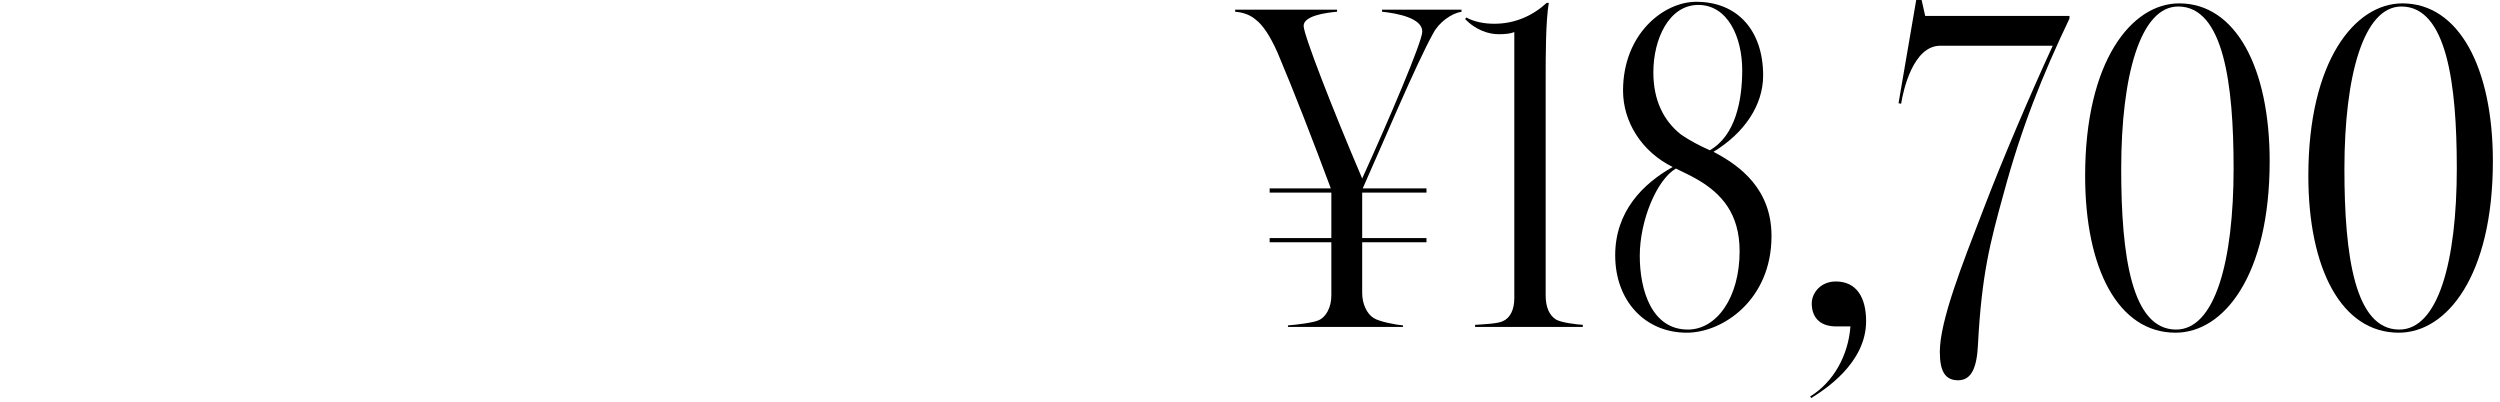
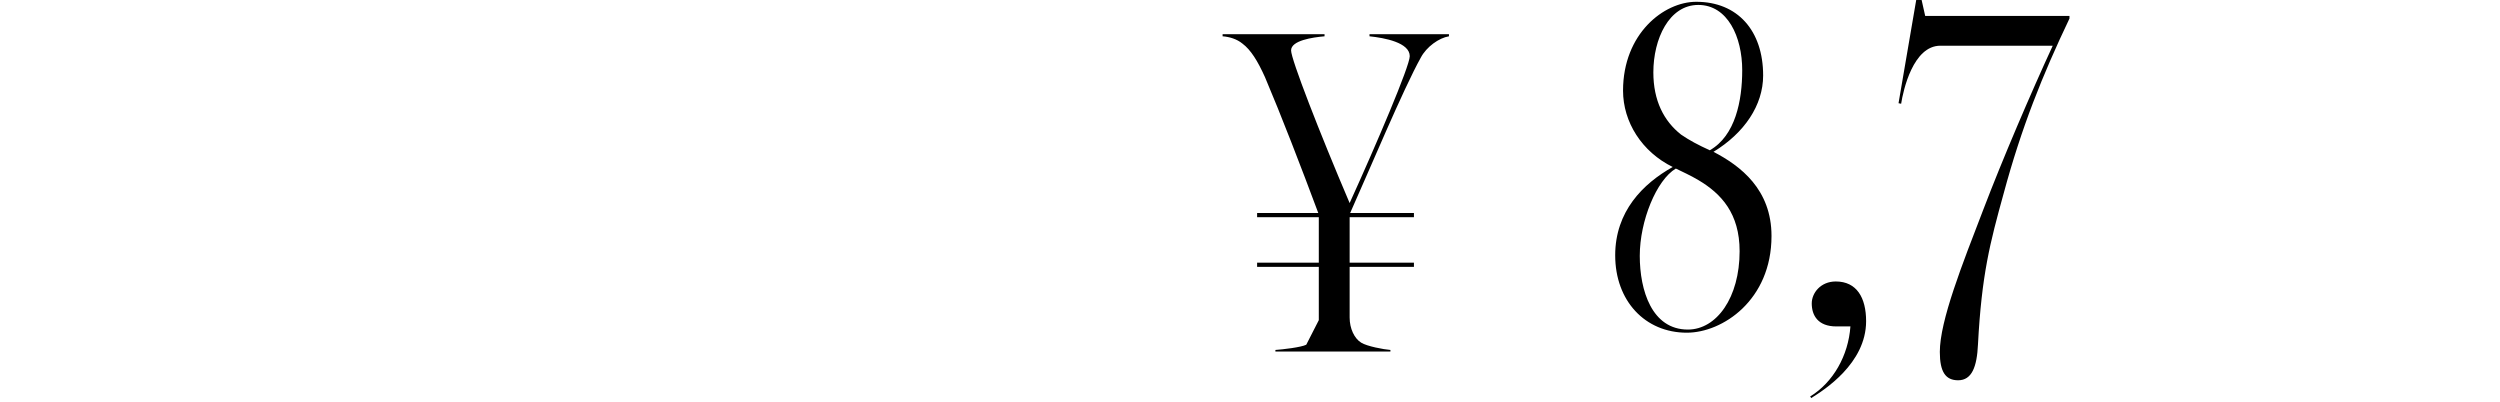
<svg xmlns="http://www.w3.org/2000/svg" id="_レイヤー_1" version="1.1" viewBox="0 0 361 58">
-   <path d="M190.435,46.231c1.057-.453,1.812-1.887,1.812-3.548v-7.7h-8.908v-.604h8.908v-6.567h-8.908v-.604h8.832c-2.416-6.492-5.359-14.116-7.7-19.626-1.057-2.34-2.038-3.925-3.246-4.831-.831-.68-1.887-.981-2.869-1.057v-.302h14.72v.302c-1.736.151-4.831.604-4.831,2.038,0,1.283,4.076,11.776,8.455,22.042,3.85-8.455,8.681-19.777,8.681-21.211,0-1.963-3.624-2.642-5.812-2.869v-.302h11.474v.302c-1.434.227-3.246,1.51-4.076,3.095-2.491,4.454-7.548,16.531-10.19,22.419h9.209v.604h-9.285v6.567h9.285v.604h-9.285v7.322c0,1.585.679,3.019,1.661,3.623.83.528,3.246.981,4.227,1.057v.227h-16.607v-.227c1.057-.075,3.699-.377,4.454-.754Z" />
-   <path d="M217.005,46.382c1.057-.453,1.661-1.661,1.661-3.321V4.638c-.604.227-1.283.302-2.265.302-1.358,0-3.246-.528-4.831-2.189l.151-.227c1.132.604,2.491.906,4.077.906,3.019,0,5.585-1.208,7.548-3.02h.302c-.453,2.642-.453,7.7-.453,11.096v31.176c0,1.661.528,2.868,1.51,3.472.83.453,2.868.679,3.85.755v.302h-15.55v-.302c1.057-.076,3.246-.151,4-.528Z" />
+   <path d="M190.435,46.231v-7.7h-8.908v-.604h8.908v-6.567h-8.908v-.604h8.832c-2.416-6.492-5.359-14.116-7.7-19.626-1.057-2.34-2.038-3.925-3.246-4.831-.831-.68-1.887-.981-2.869-1.057v-.302h14.72v.302c-1.736.151-4.831.604-4.831,2.038,0,1.283,4.076,11.776,8.455,22.042,3.85-8.455,8.681-19.777,8.681-21.211,0-1.963-3.624-2.642-5.812-2.869v-.302h11.474v.302c-1.434.227-3.246,1.51-4.076,3.095-2.491,4.454-7.548,16.531-10.19,22.419h9.209v.604h-9.285v6.567h9.285v.604h-9.285v7.322c0,1.585.679,3.019,1.661,3.623.83.528,3.246.981,4.227,1.057v.227h-16.607v-.227c1.057-.075,3.699-.377,4.454-.754Z" />
  <path d="M233.234,36.87c0-6.341,4.001-10.341,8.304-12.757-4.454-2.189-7.171-6.492-7.171-11.021,0-8.228,5.888-12.833,10.568-12.833,5.963,0,9.662,4.152,9.662,10.644,0,4.302-2.717,8.303-7.171,11.021,3.925,2.038,8.379,5.435,8.379,12.153,0,9.285-7.096,13.965-12.229,13.965-6.039,0-10.342-4.604-10.342-11.172ZM251.2,36.266c0-5.435-2.642-8.303-5.963-10.266-1.132-.679-2.34-1.208-3.246-1.661-2.793,1.661-5.208,7.549-5.208,12.606,0,4.982,1.736,10.644,6.945,10.644,4.152,0,7.473-4.604,7.473-11.323ZM251.577,10.149c0-4.831-2.114-9.436-6.341-9.436-4.228,0-6.492,4.907-6.492,9.738,0,4.076,1.51,7.02,4,8.983,1.208.83,2.491,1.51,4.152,2.265,3.699-2.114,4.68-7.171,4.68-11.549Z" />
  <path d="M267.202,47.136h-2.038c-2.642,0-3.548-1.585-3.548-3.321,0-1.51,1.283-3.17,3.472-3.17,3.02,0,4.378,2.34,4.378,5.737,0,6.114-6.114,9.964-7.926,11.096l-.151-.227c3.321-2.038,5.511-5.888,5.812-10.115Z" />
  <path d="M280.11,50.835c0-4.529,3.246-12.682,6.265-20.532,2.793-7.322,6.869-16.833,10.04-23.702h-16.229c-3.925,0-5.359,6.416-5.661,8.379l-.377-.076,2.793-16.305h.227l.83,3.699h20.834v.377c-3.925,8.228-6.945,15.776-9.511,25.288-1.962,7.096-3.17,11.7-3.699,21.74-.151,3.321-.906,5.208-2.868,5.208-1.812,0-2.642-1.208-2.642-4.076Z" />
-   <path d="M301.093,25.397c0-16.607,6.718-24.91,13.587-24.91,8.152,0,13.059,9.285,13.059,22.796,0,16.531-6.643,24.759-13.587,24.759-8.304,0-13.059-9.285-13.059-22.646ZM322.531,24.264c0-12.078-1.435-23.325-8.001-23.325-5.435,0-8.228,9.889-8.228,23.476,0,12.53,1.51,23.174,7.926,23.174,5.586,0,8.304-9.737,8.304-23.325Z" />
-   <path d="M333.324,25.397c0-16.607,6.718-24.91,13.587-24.91,8.152,0,13.059,9.285,13.059,22.796,0,16.531-6.643,24.759-13.587,24.759-8.304,0-13.059-9.285-13.059-22.646ZM354.762,24.264c0-12.078-1.435-23.325-8.001-23.325-5.435,0-8.228,9.889-8.228,23.476,0,12.53,1.51,23.174,7.926,23.174,5.586,0,8.304-9.737,8.304-23.325Z" />
</svg>